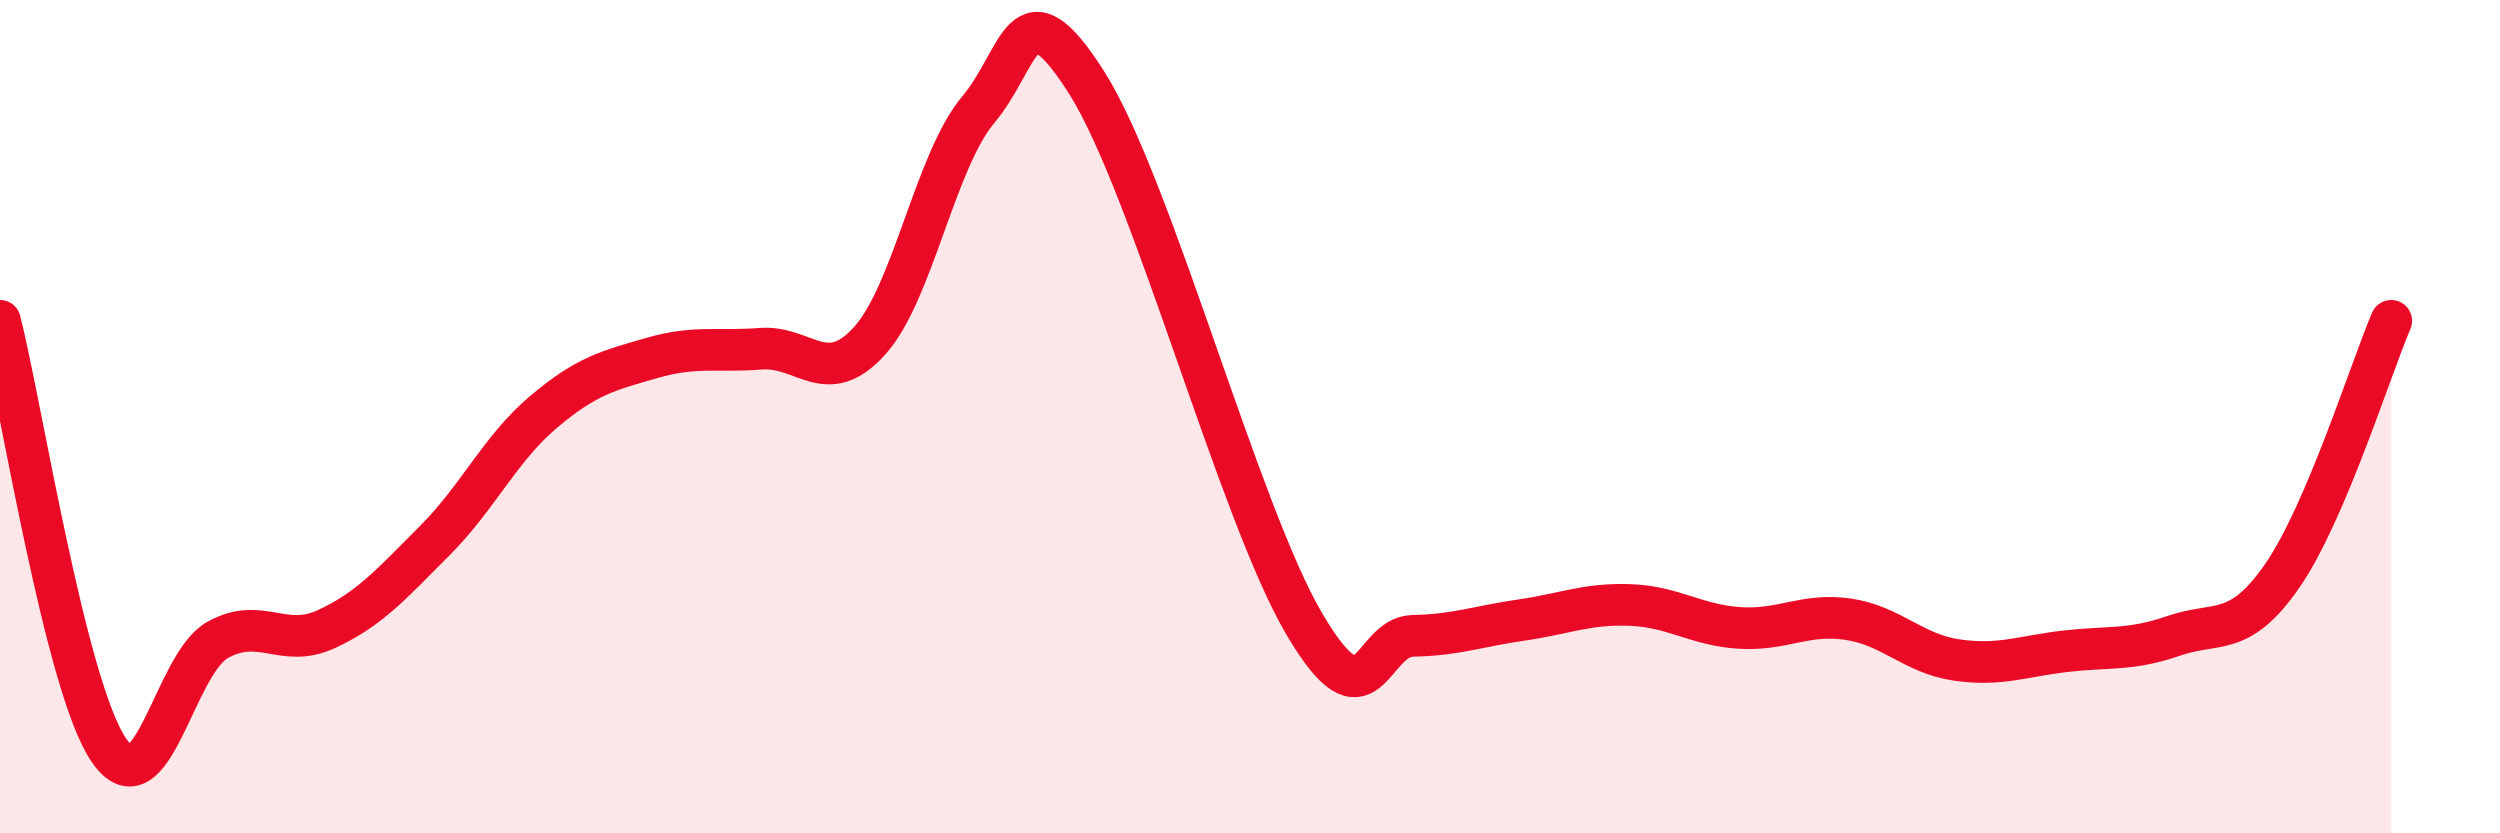
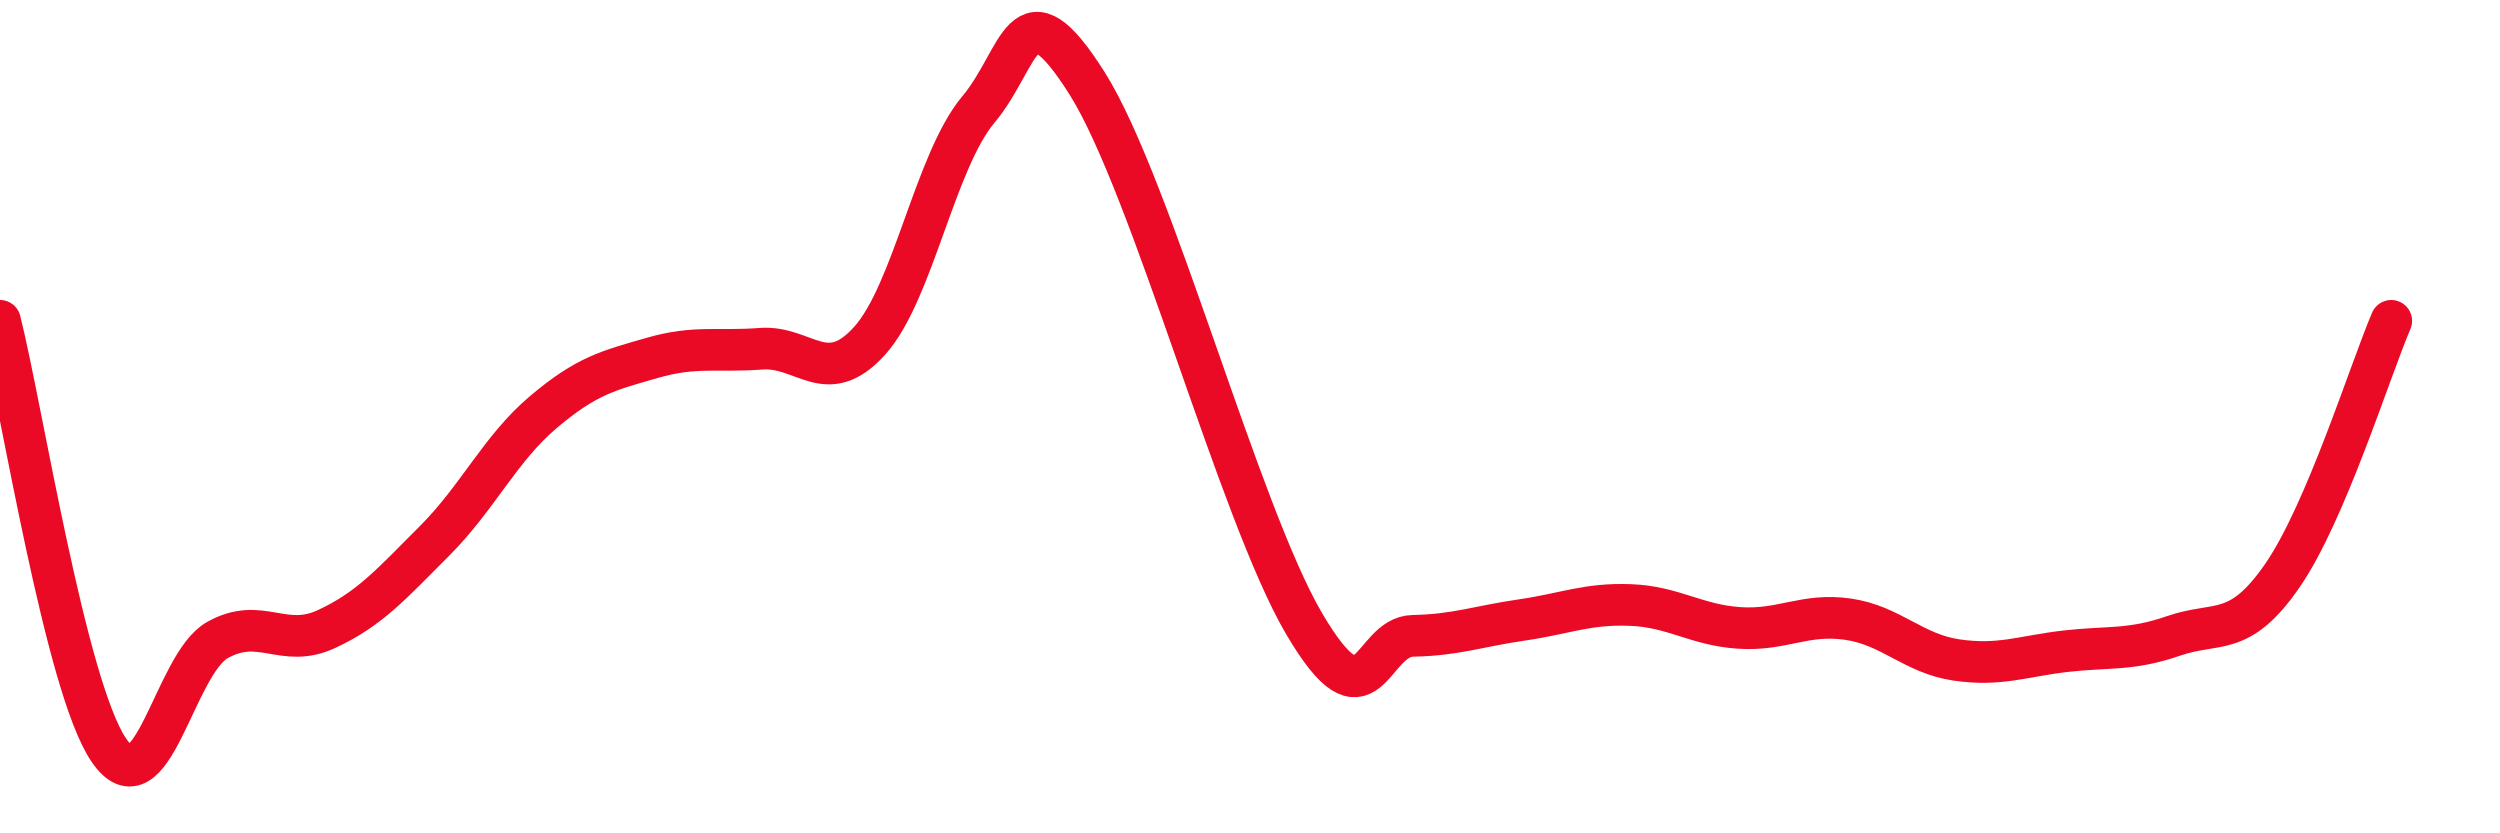
<svg xmlns="http://www.w3.org/2000/svg" width="60" height="20" viewBox="0 0 60 20">
-   <path d="M 0,7.7 C 0.52,9.76 1.57,16.47 2.61,18 C 3.65,19.53 4.18,15.94 5.22,15.36 C 6.26,14.78 6.79,15.58 7.83,15.1 C 8.87,14.62 9.39,14.02 10.43,12.98 C 11.47,11.94 12,10.77 13.04,9.89 C 14.08,9.01 14.61,8.89 15.65,8.59 C 16.69,8.29 17.22,8.45 18.26,8.37 C 19.3,8.29 19.83,9.33 20.87,8.18 C 21.91,7.03 22.44,3.87 23.48,2.63 C 24.52,1.39 24.53,-0.47 26.09,2 C 27.65,4.47 29.74,12.32 31.3,14.97 C 32.86,17.62 32.87,15.28 33.91,15.26 C 34.95,15.24 35.48,15.03 36.52,14.88 C 37.56,14.73 38.09,14.48 39.13,14.52 C 40.17,14.56 40.7,15 41.74,15.07 C 42.78,15.14 43.31,14.71 44.35,14.86 C 45.39,15.01 45.92,15.69 46.96,15.84 C 48,15.99 48.53,15.75 49.57,15.63 C 50.61,15.51 51.13,15.62 52.17,15.26 C 53.21,14.9 53.74,15.32 54.78,13.81 C 55.82,12.3 56.87,8.92 57.39,7.7L57.39 20L0 20Z" fill="#EB0A25" opacity="0.1" stroke-linecap="round" stroke-linejoin="round" />
  <path d="M 0,7.7 C 0.52,9.76 1.57,16.47 2.61,18 C 3.65,19.53 4.18,15.94 5.22,15.36 C 6.26,14.78 6.79,15.58 7.83,15.1 C 8.87,14.62 9.39,14.02 10.43,12.98 C 11.47,11.94 12,10.77 13.04,9.89 C 14.08,9.01 14.61,8.89 15.65,8.59 C 16.69,8.29 17.22,8.45 18.26,8.37 C 19.3,8.29 19.83,9.33 20.87,8.18 C 21.91,7.03 22.44,3.87 23.48,2.63 C 24.52,1.39 24.53,-0.47 26.09,2 C 27.65,4.47 29.74,12.32 31.3,14.97 C 32.86,17.62 32.87,15.28 33.91,15.26 C 34.95,15.24 35.48,15.03 36.52,14.88 C 37.56,14.73 38.09,14.48 39.13,14.52 C 40.17,14.56 40.7,15 41.74,15.07 C 42.78,15.14 43.31,14.71 44.35,14.86 C 45.39,15.01 45.92,15.69 46.96,15.84 C 48,15.99 48.53,15.75 49.57,15.63 C 50.61,15.51 51.13,15.62 52.17,15.26 C 53.21,14.9 53.74,15.32 54.78,13.81 C 55.82,12.3 56.87,8.92 57.39,7.7" stroke="#EB0A25" stroke-width="1" fill="none" stroke-linecap="round" stroke-linejoin="round" />
</svg>